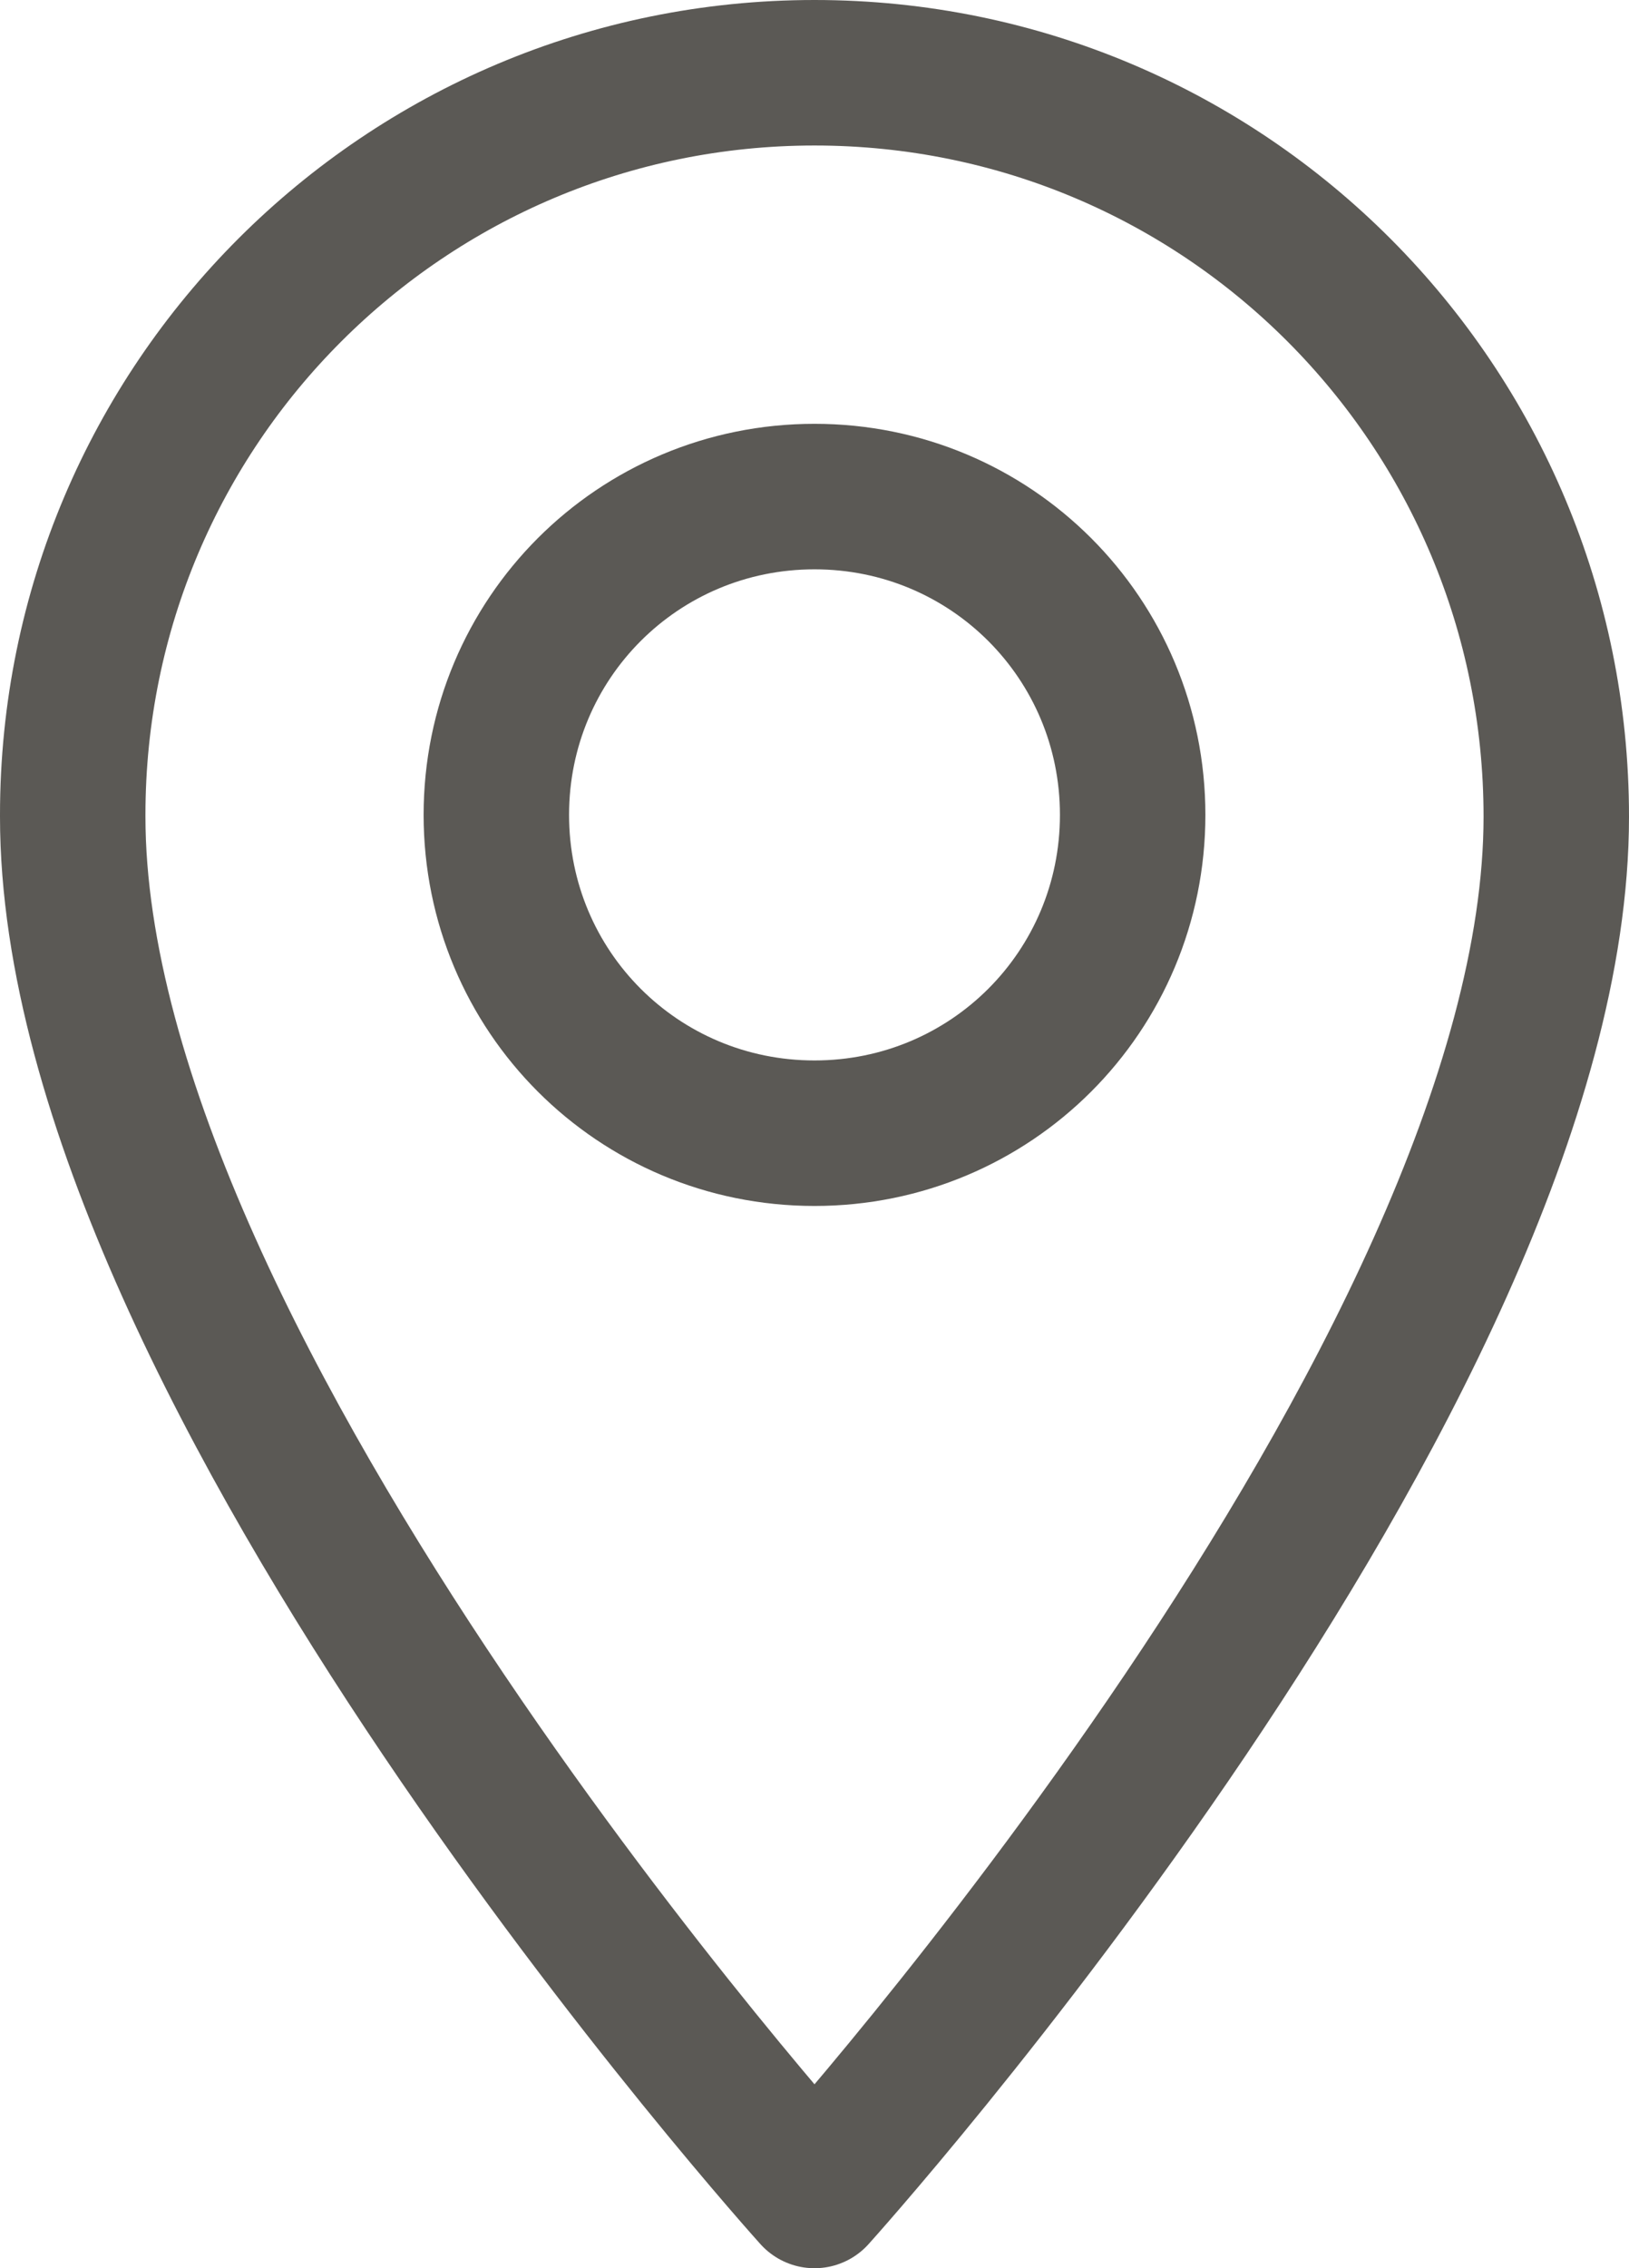
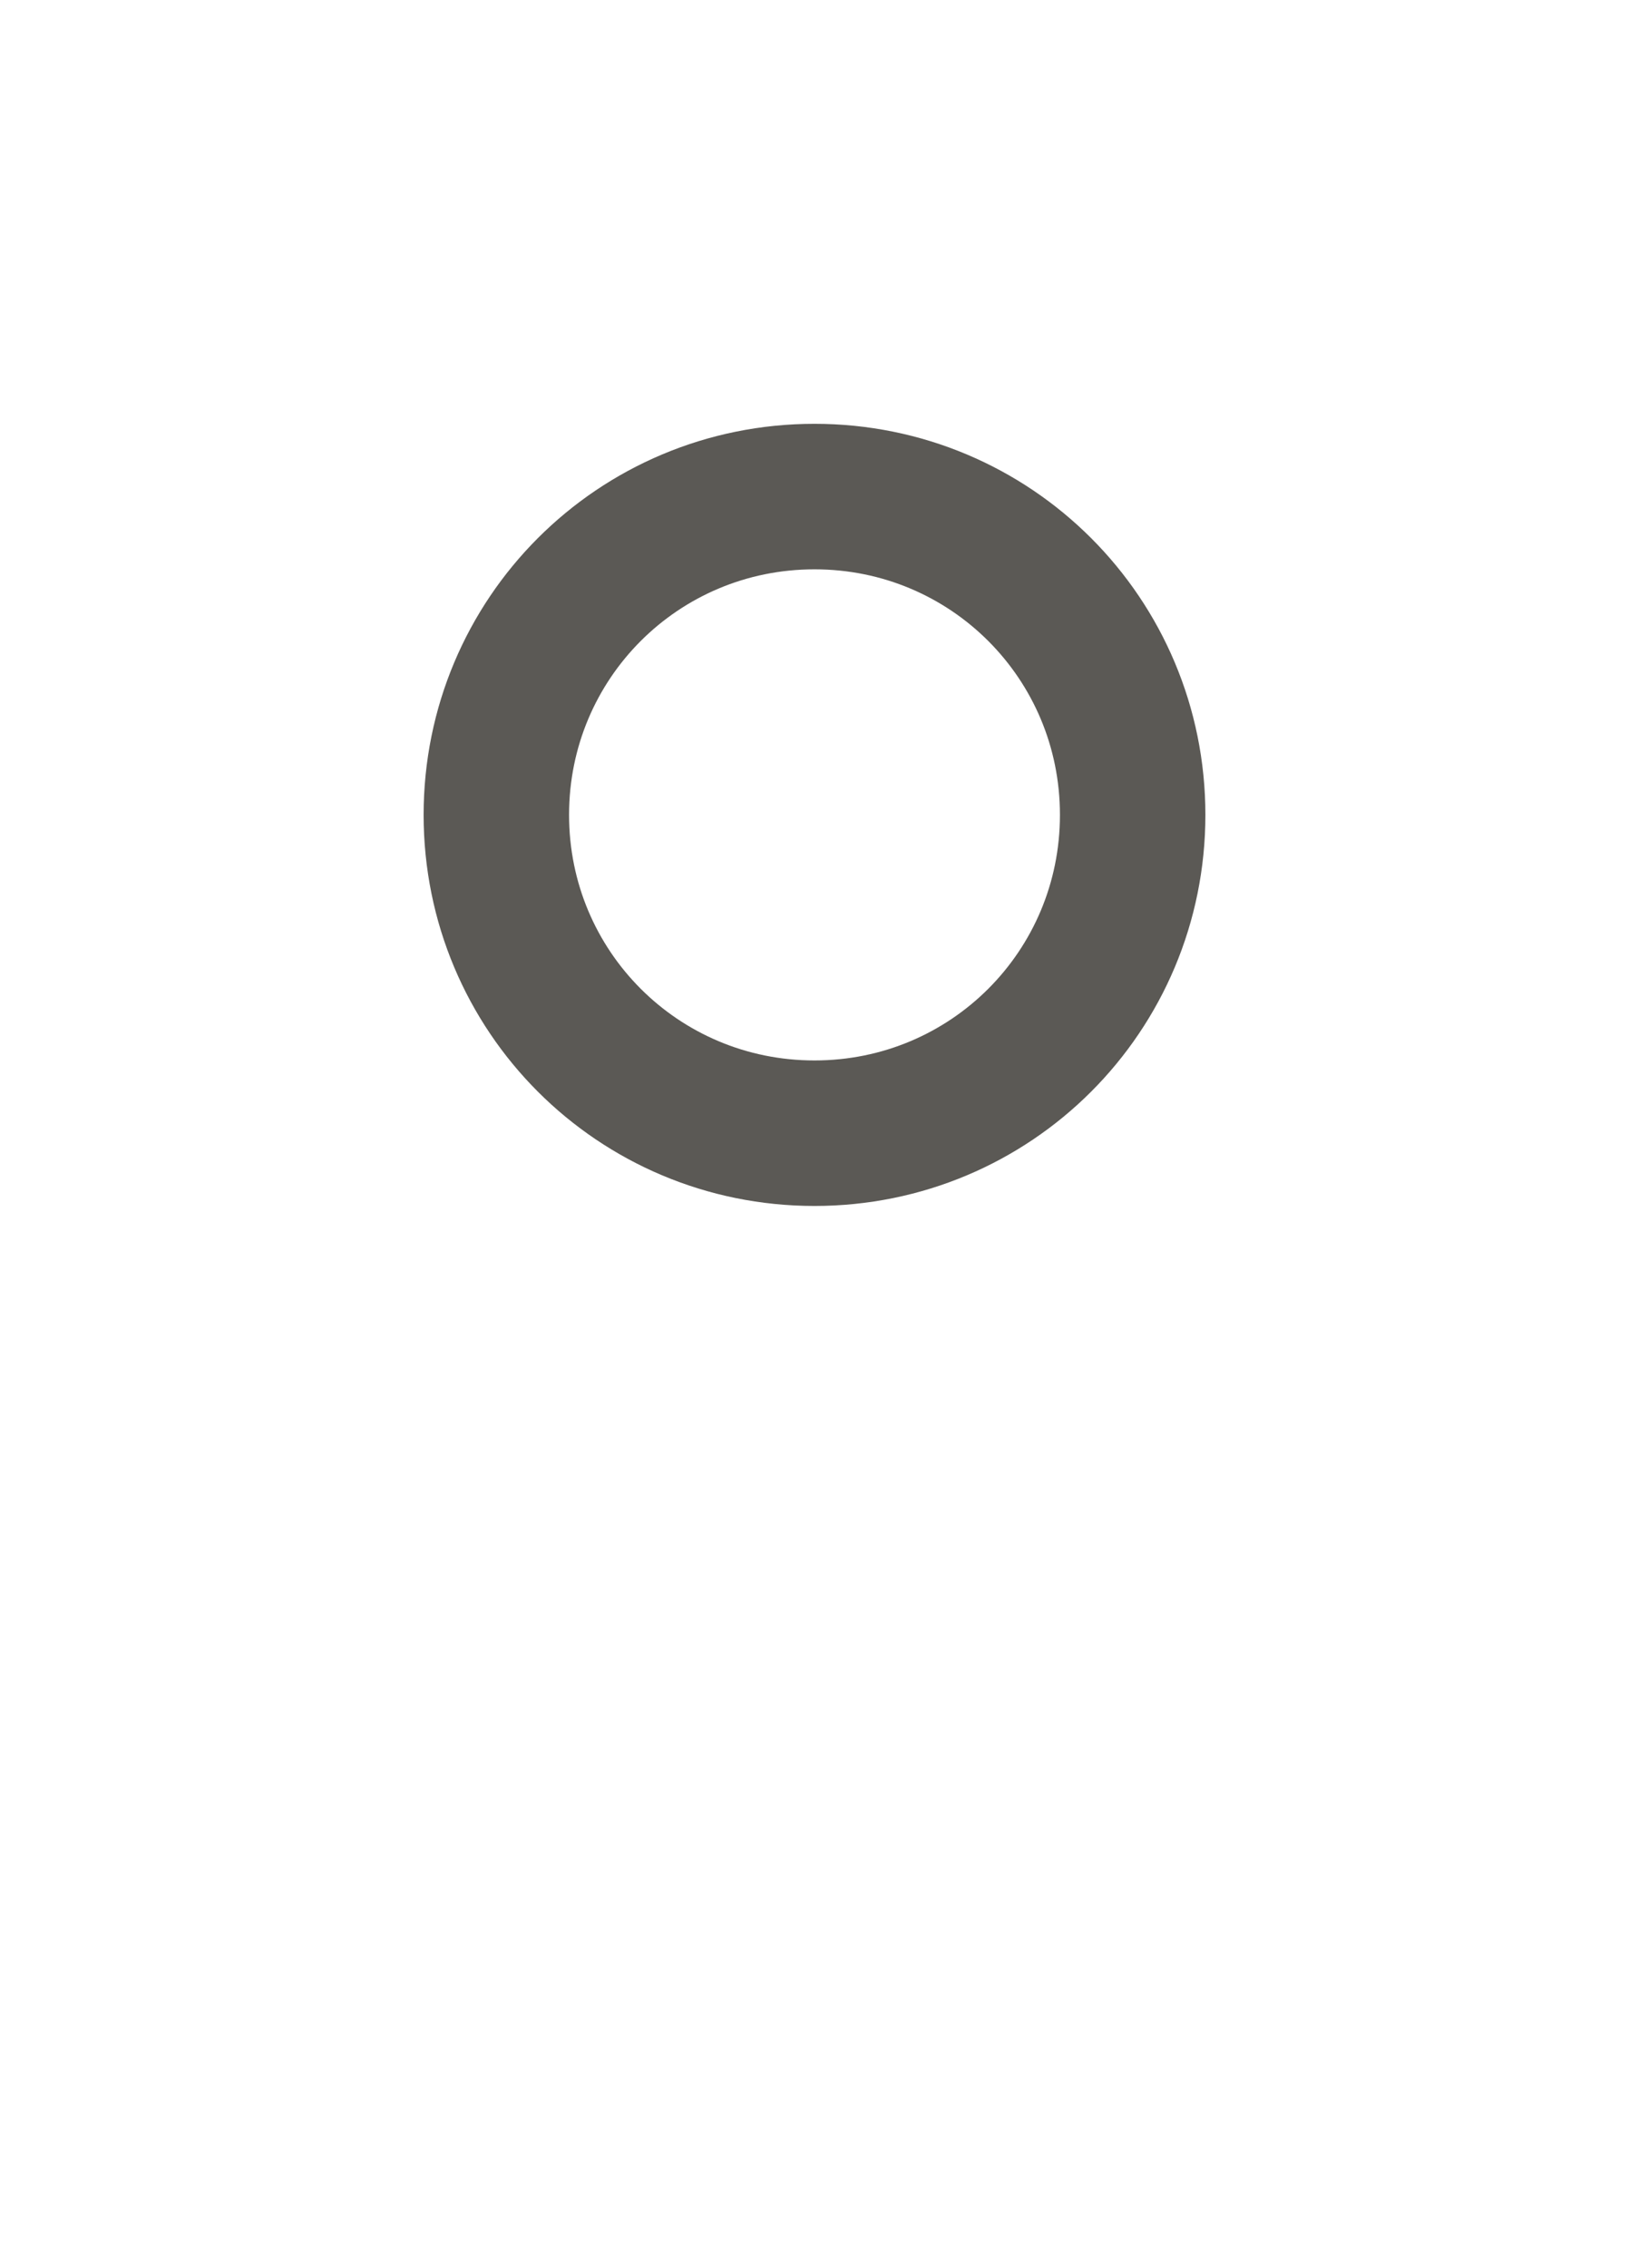
<svg xmlns="http://www.w3.org/2000/svg" version="1.1" id="Ebene_1" x="0px" y="0px" viewBox="0 0 89.6 124.7" style="enable-background:new 0 0 89.6 124.7;" xml:space="preserve">
  <style type="text/css">
	.st0{fill:none;stroke:#5B5955;stroke-width:8;stroke-linecap:round;stroke-linejoin:round;}
</style>
-   <path class="st0" d="M44.8,4C22.3,4,4,22.2,4,44.8c0,0,0,0,0,0.1c0,30.6,40.8,75.8,40.8,75.8s40.8-45.2,40.8-75.8  C85.6,22.3,67.4,4,44.8,4L44.8,4z" />
  <path class="st0" d="M44.8,62.3c-9.7,0-17.5-7.8-17.5-17.5s7.8-17.5,17.5-17.5s17.5,7.8,17.5,17.5C62.3,54.5,54.5,62.3,44.8,62.3z" />
</svg>